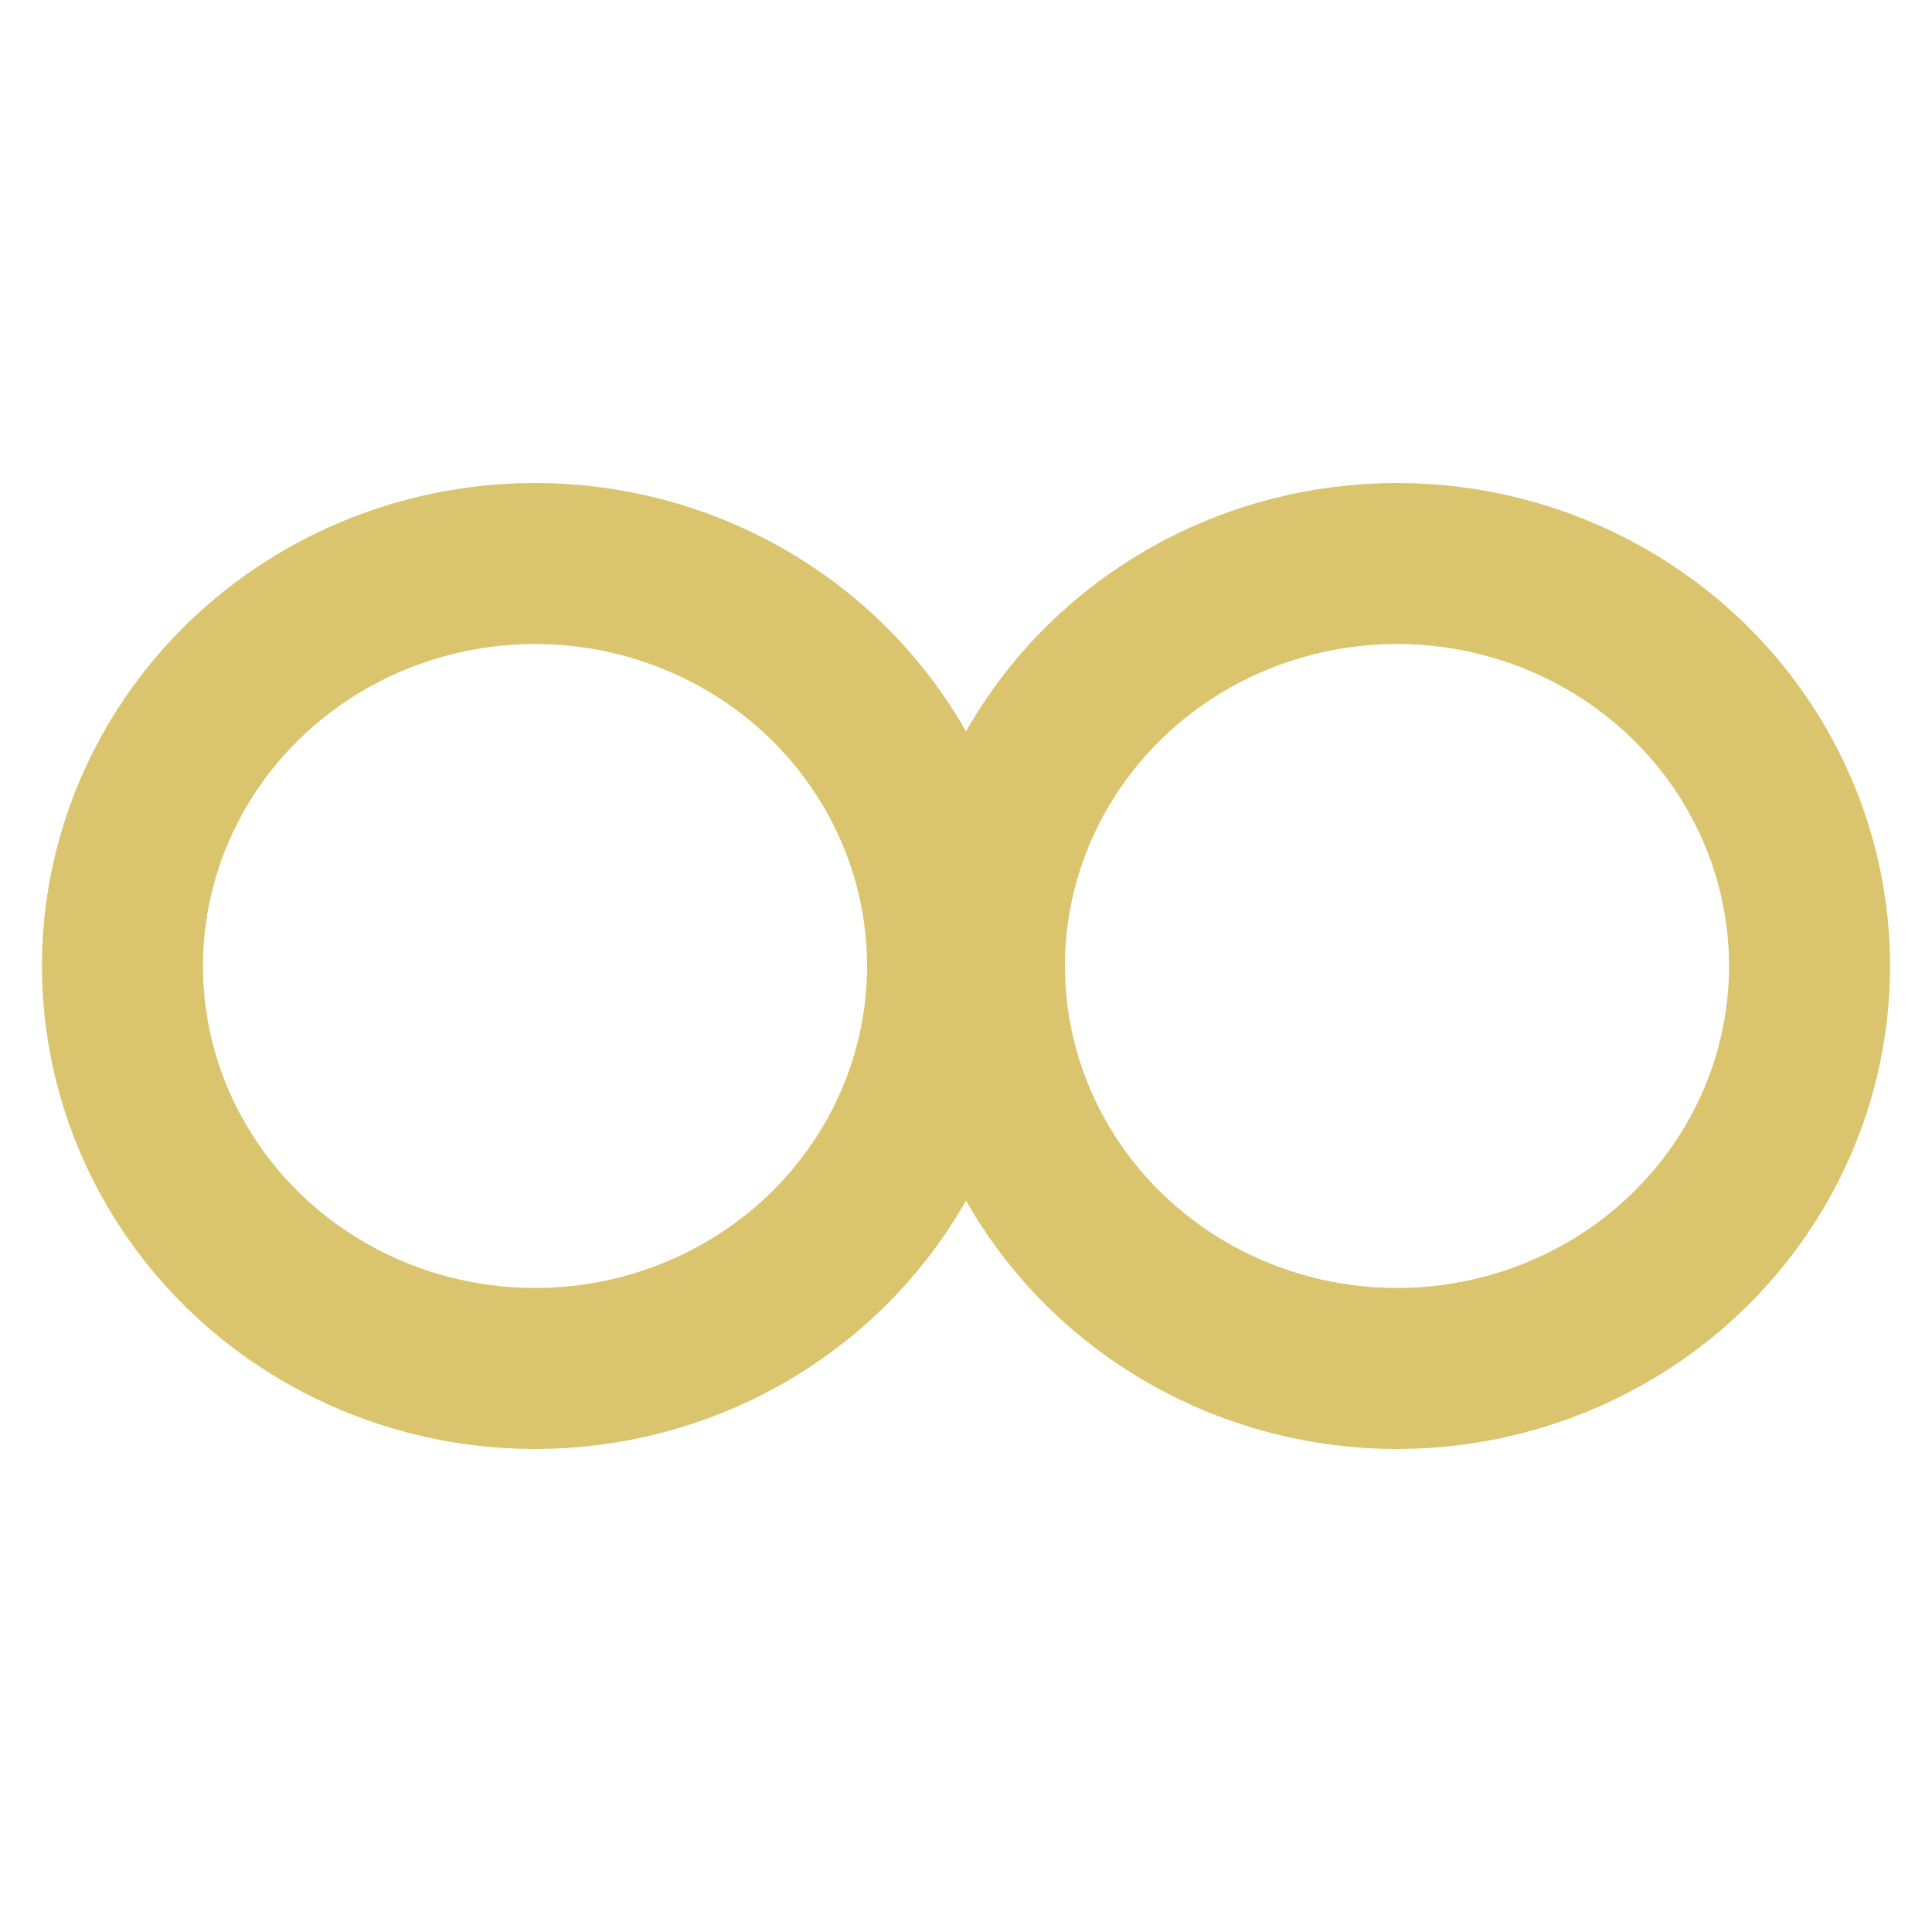
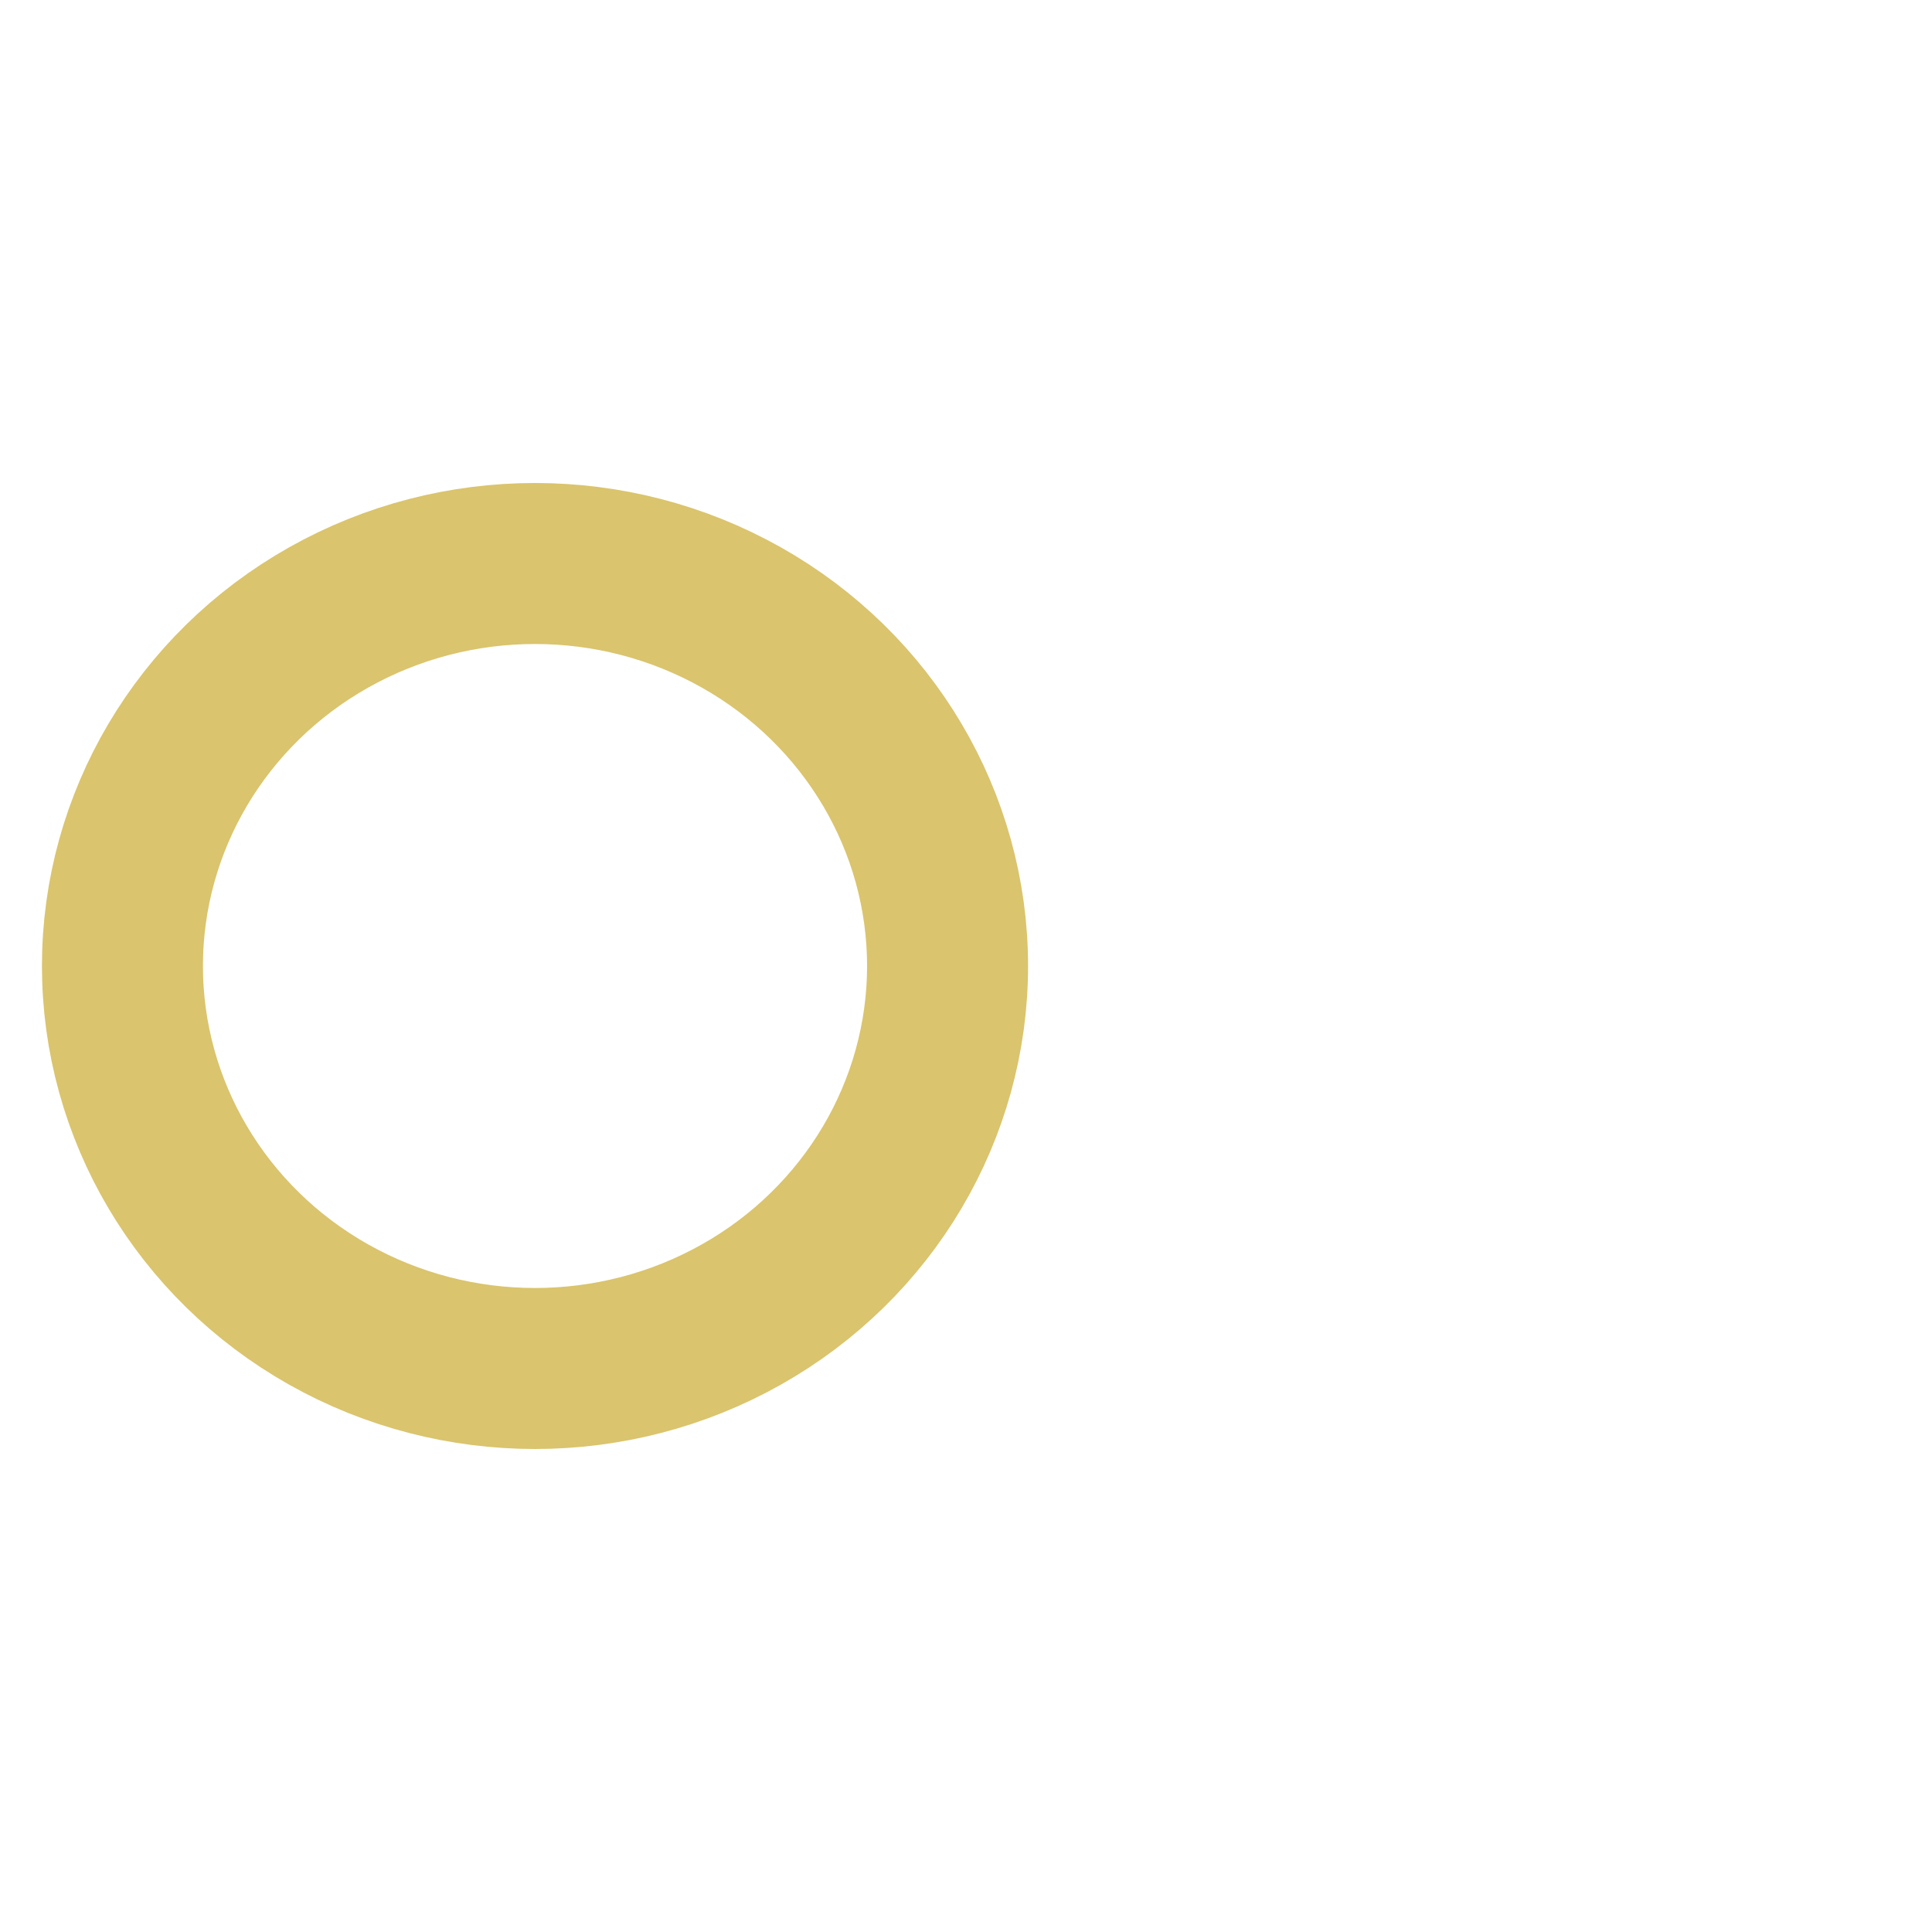
<svg xmlns="http://www.w3.org/2000/svg" width="48px" height="48px" viewBox="0 0 48 48" version="1.1">
  <title>icn_discover_big</title>
  <desc>Created with Sketch.</desc>
  <defs />
  <g id="Symbols" stroke="none" stroke-width="1" fill="none" fill-rule="evenodd">
    <g id="icn_discover_big" stroke-width="4" stroke="#DAC46D">
      <g id="Group-12">
        <g transform="translate(1, 12)">
          <ellipse id="Oval-304" cx="12.292" cy="12" rx="10.25" ry="10" />
-           <ellipse id="Oval-305" cx="33.708" cy="12" rx="10.25" ry="10" />
        </g>
      </g>
    </g>
  </g>
</svg>